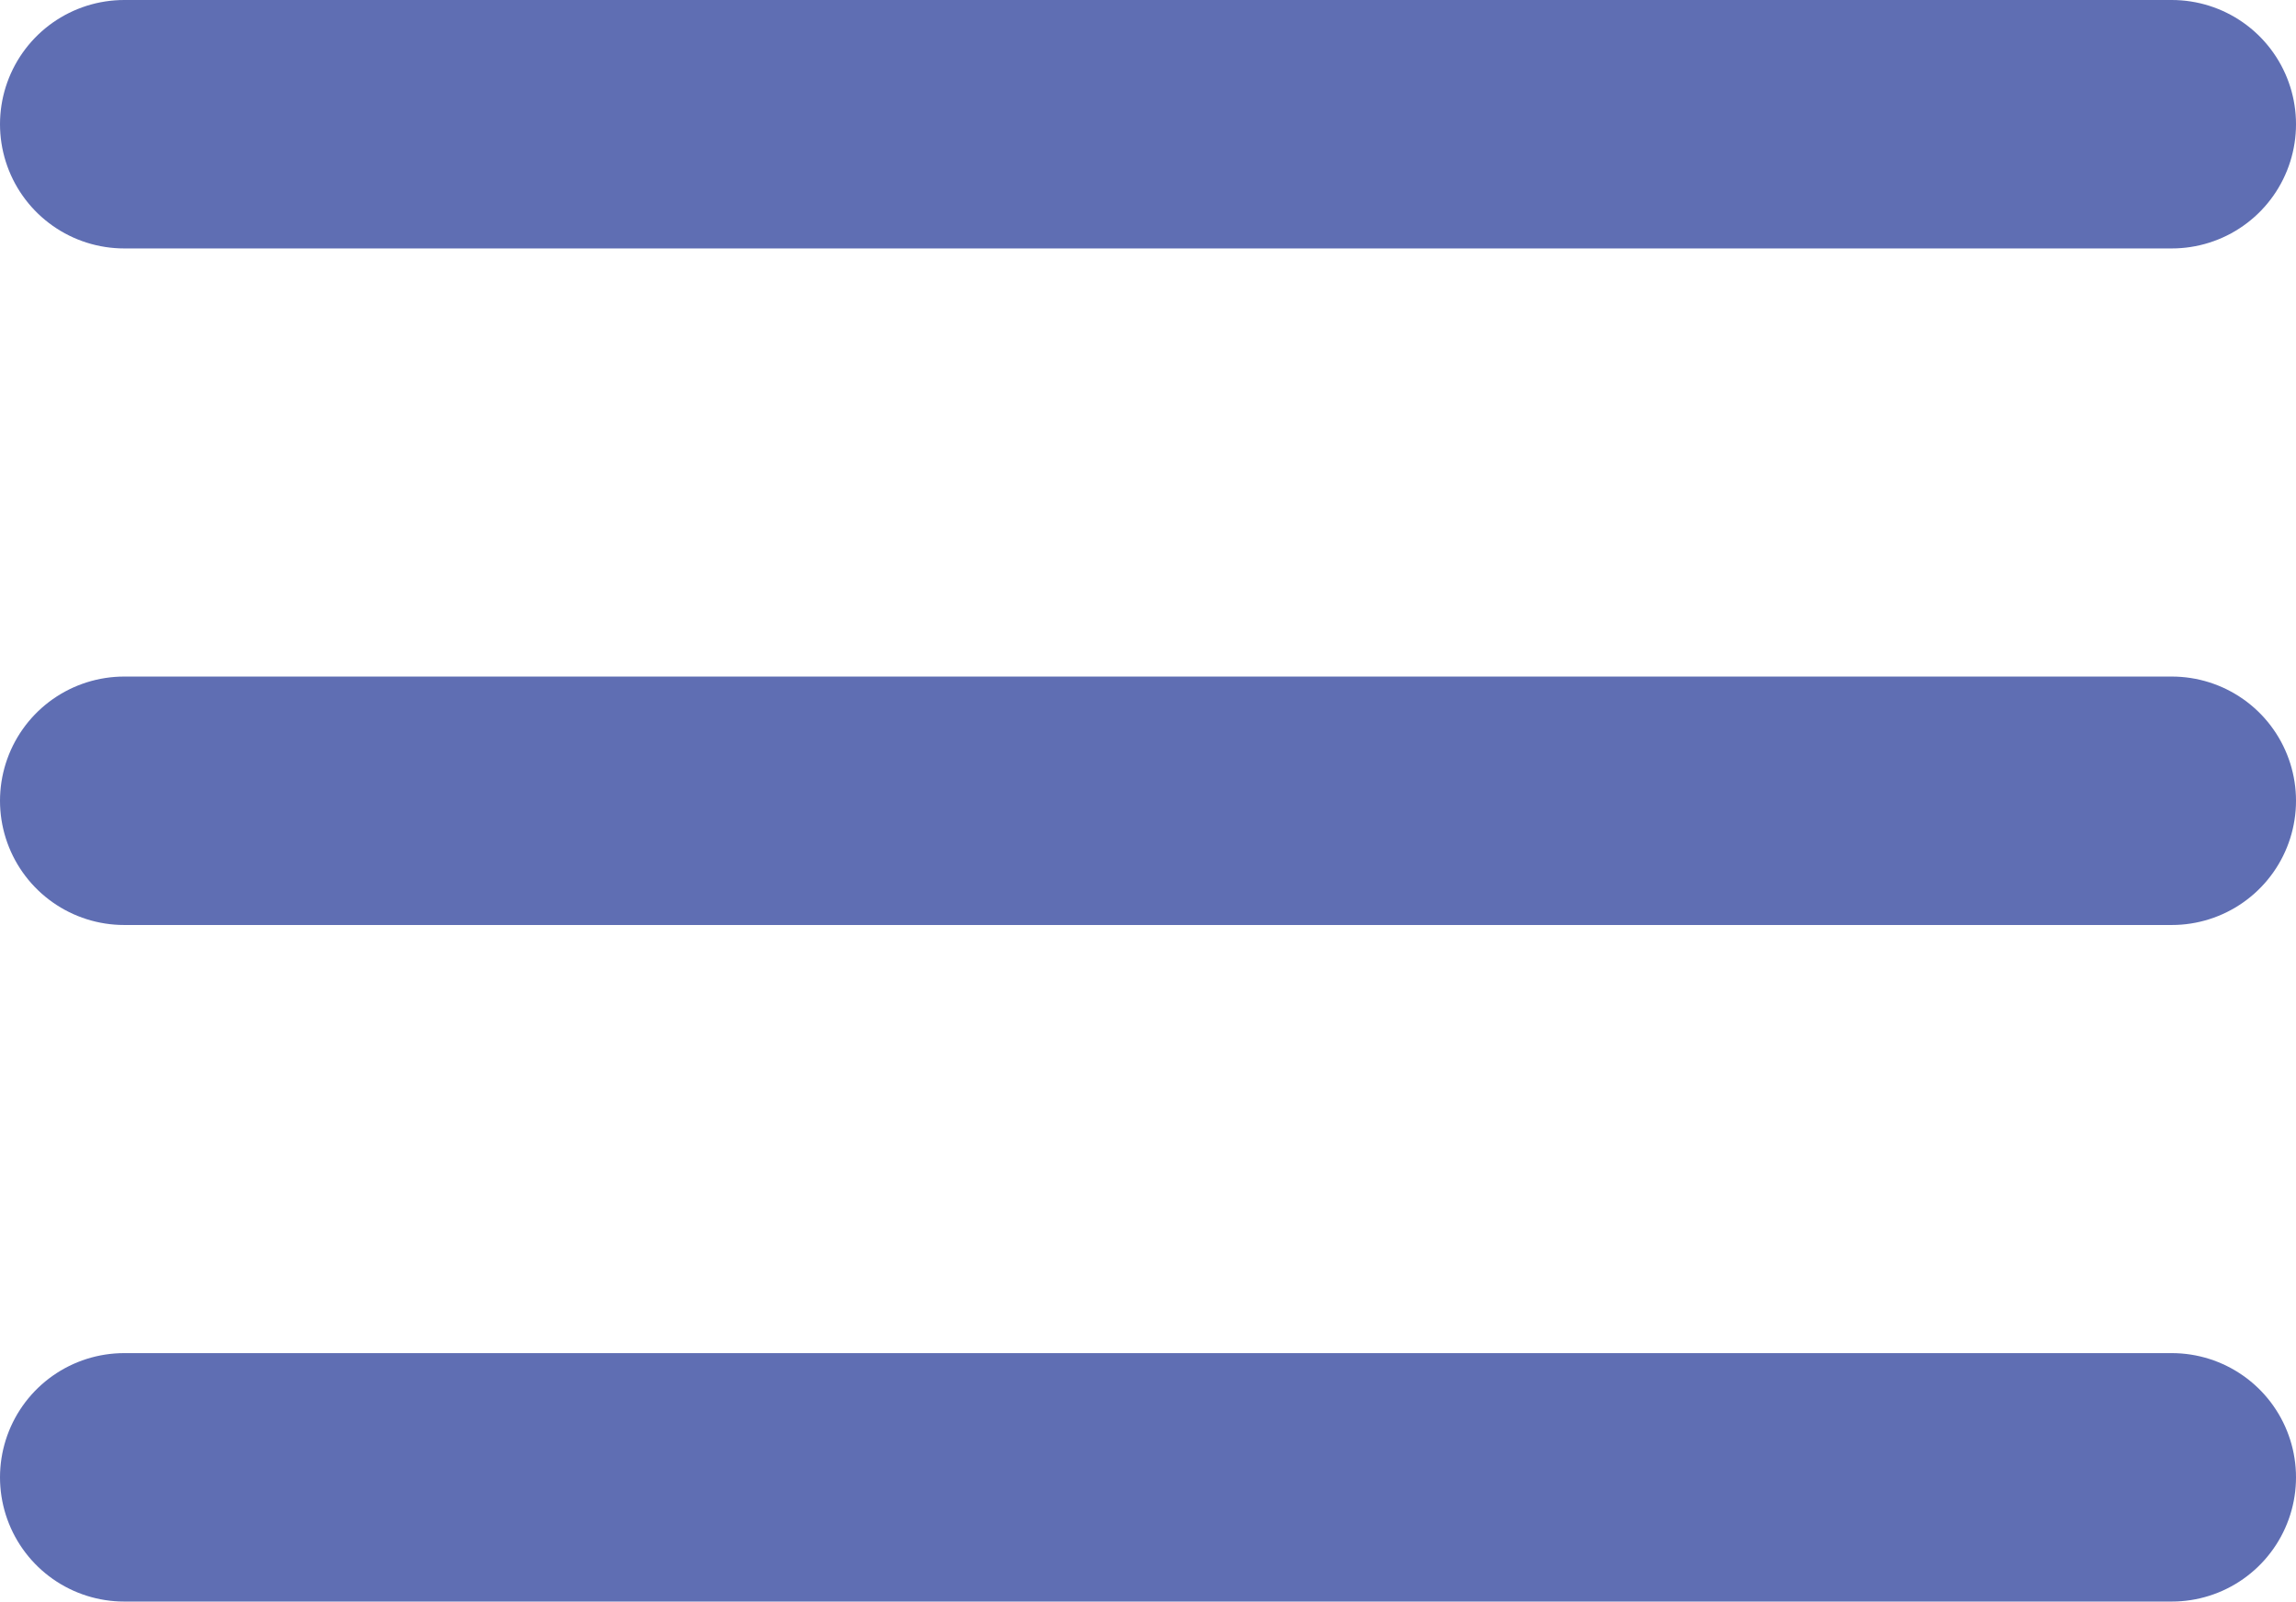
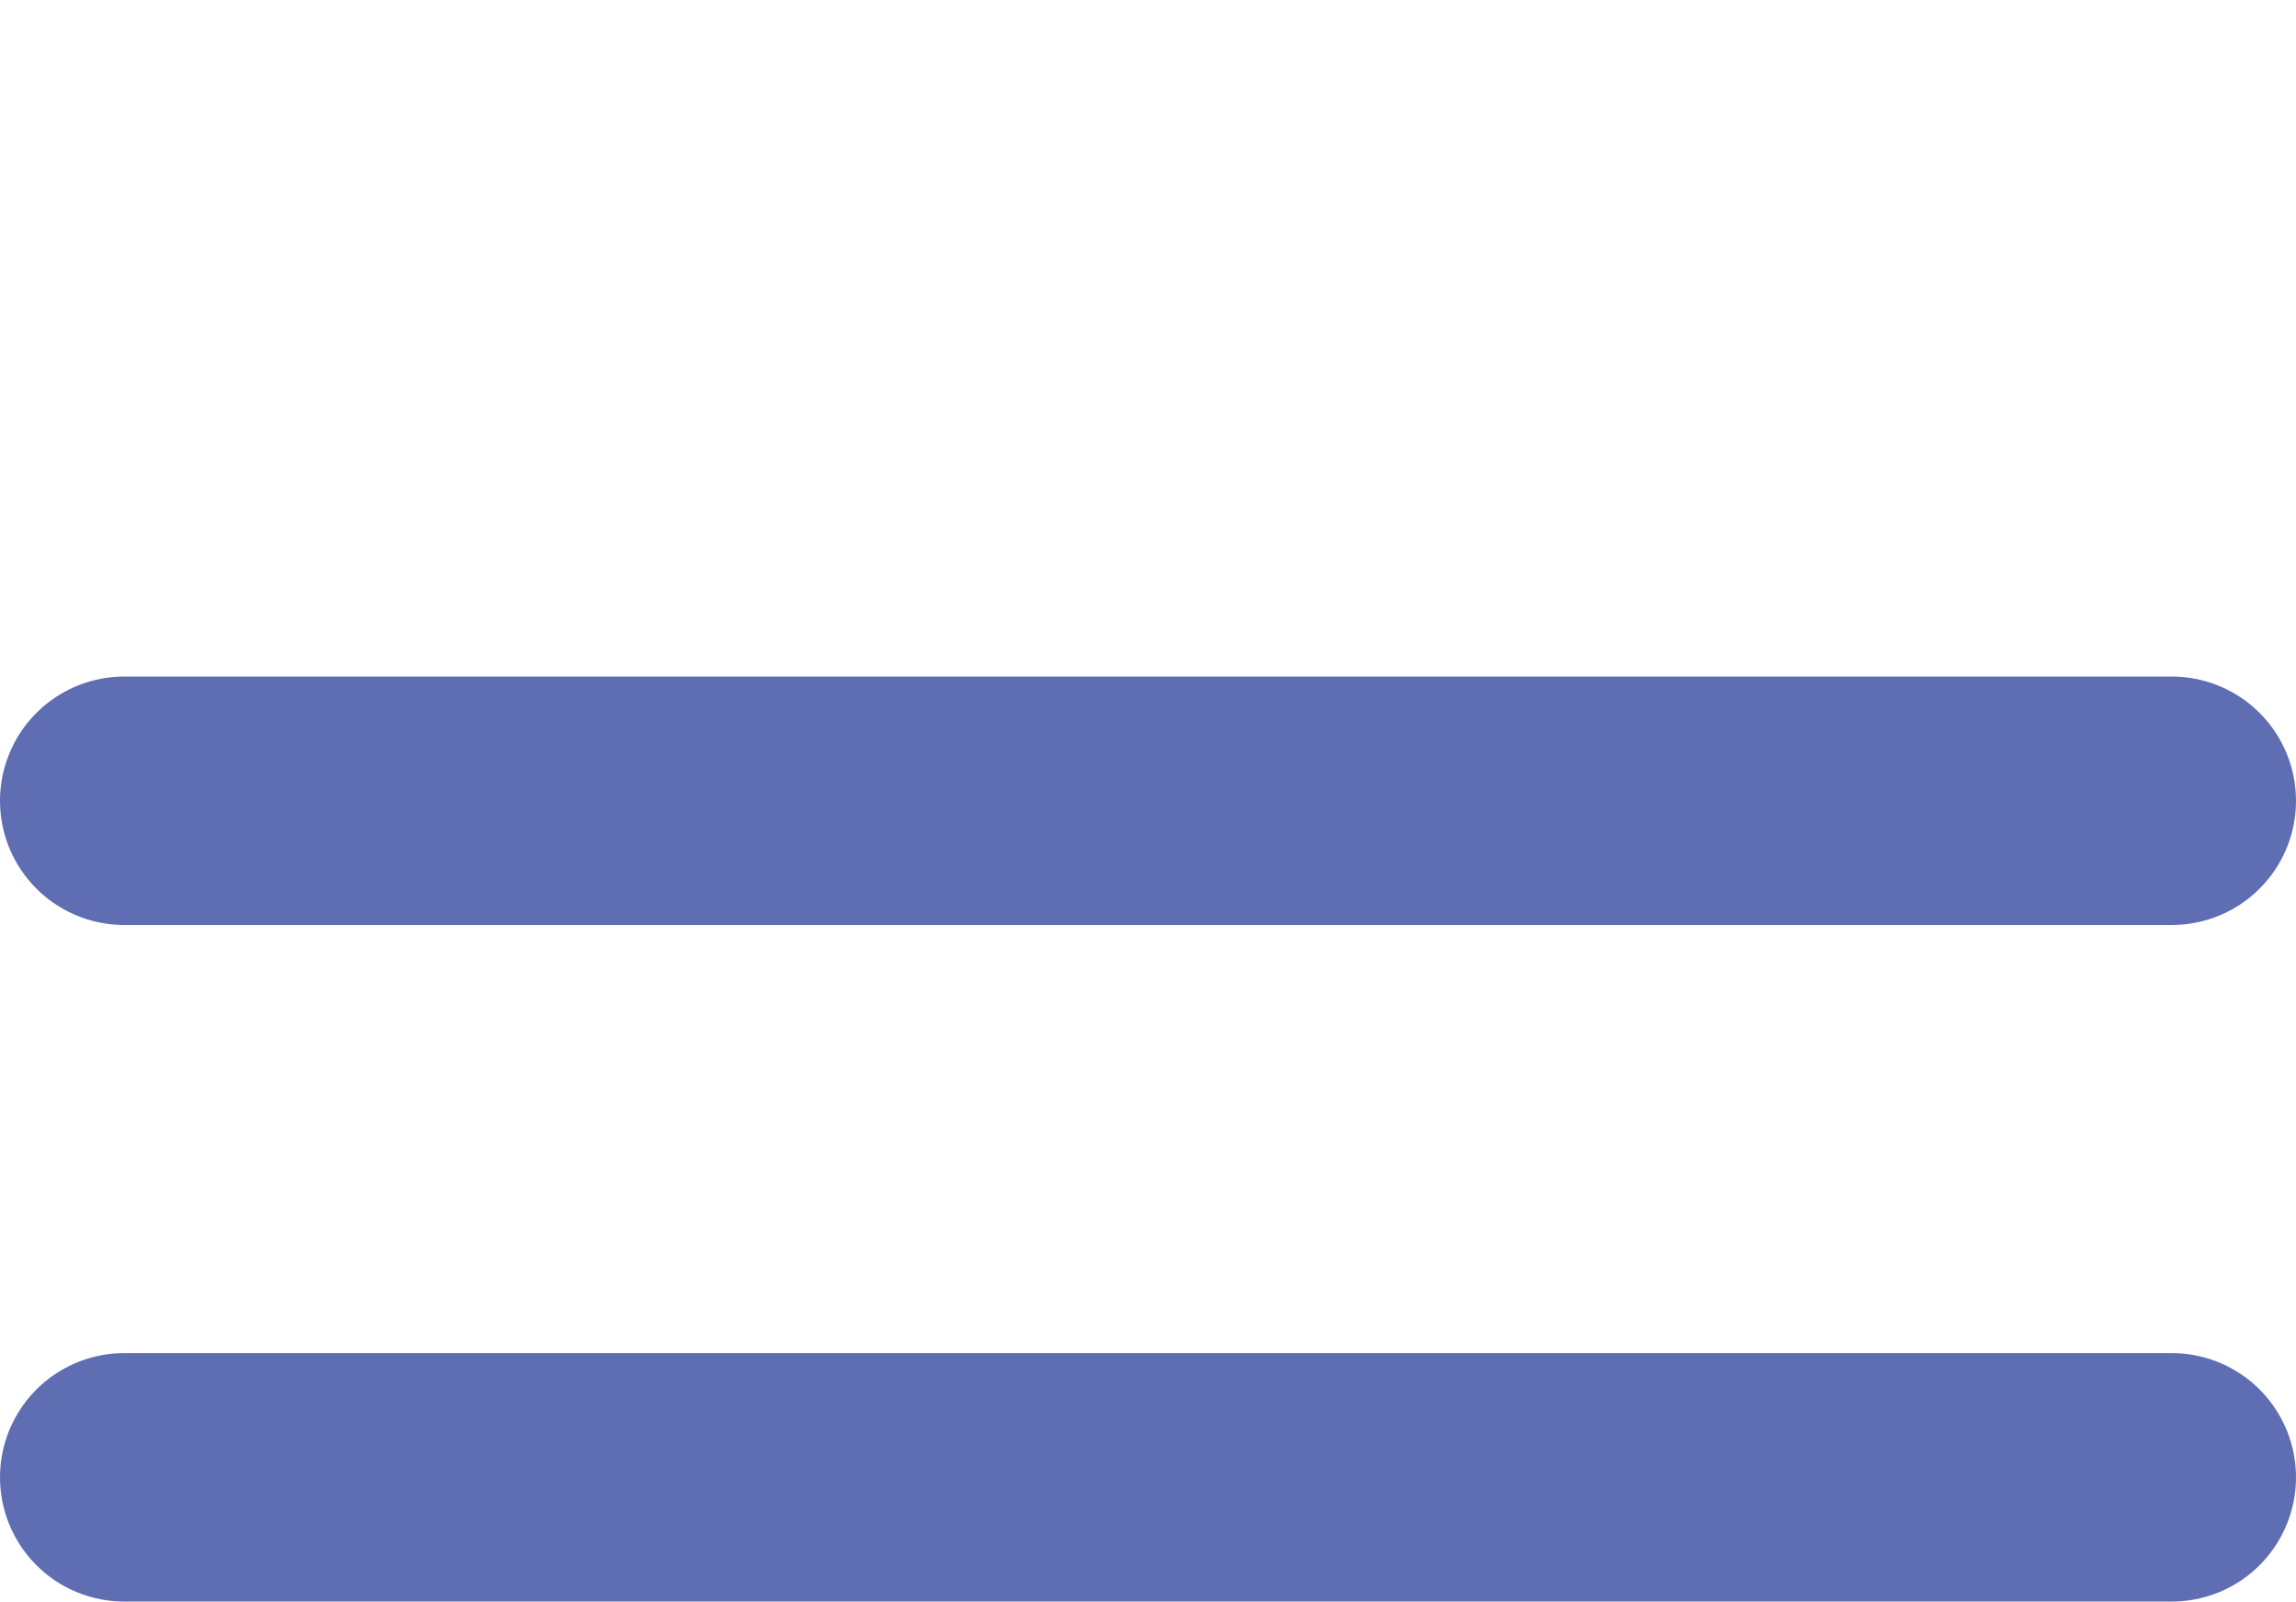
<svg xmlns="http://www.w3.org/2000/svg" viewBox="0 0 33.943 23.672">
  <defs>
    <style>.a{fill:#5f6eb3;stroke:#5f6eb3;stroke-linecap:round;stroke-linejoin:round;stroke-width:3.672px;}</style>
  </defs>
-   <line class="a" x1="1.836" y1="1.836" x2="32.107" y2="1.836" />
  <line class="a" x1="1.836" y1="11.836" x2="32.107" y2="11.836" />
  <line class="a" x1="1.836" y1="21.836" x2="32.107" y2="21.836" />
</svg>